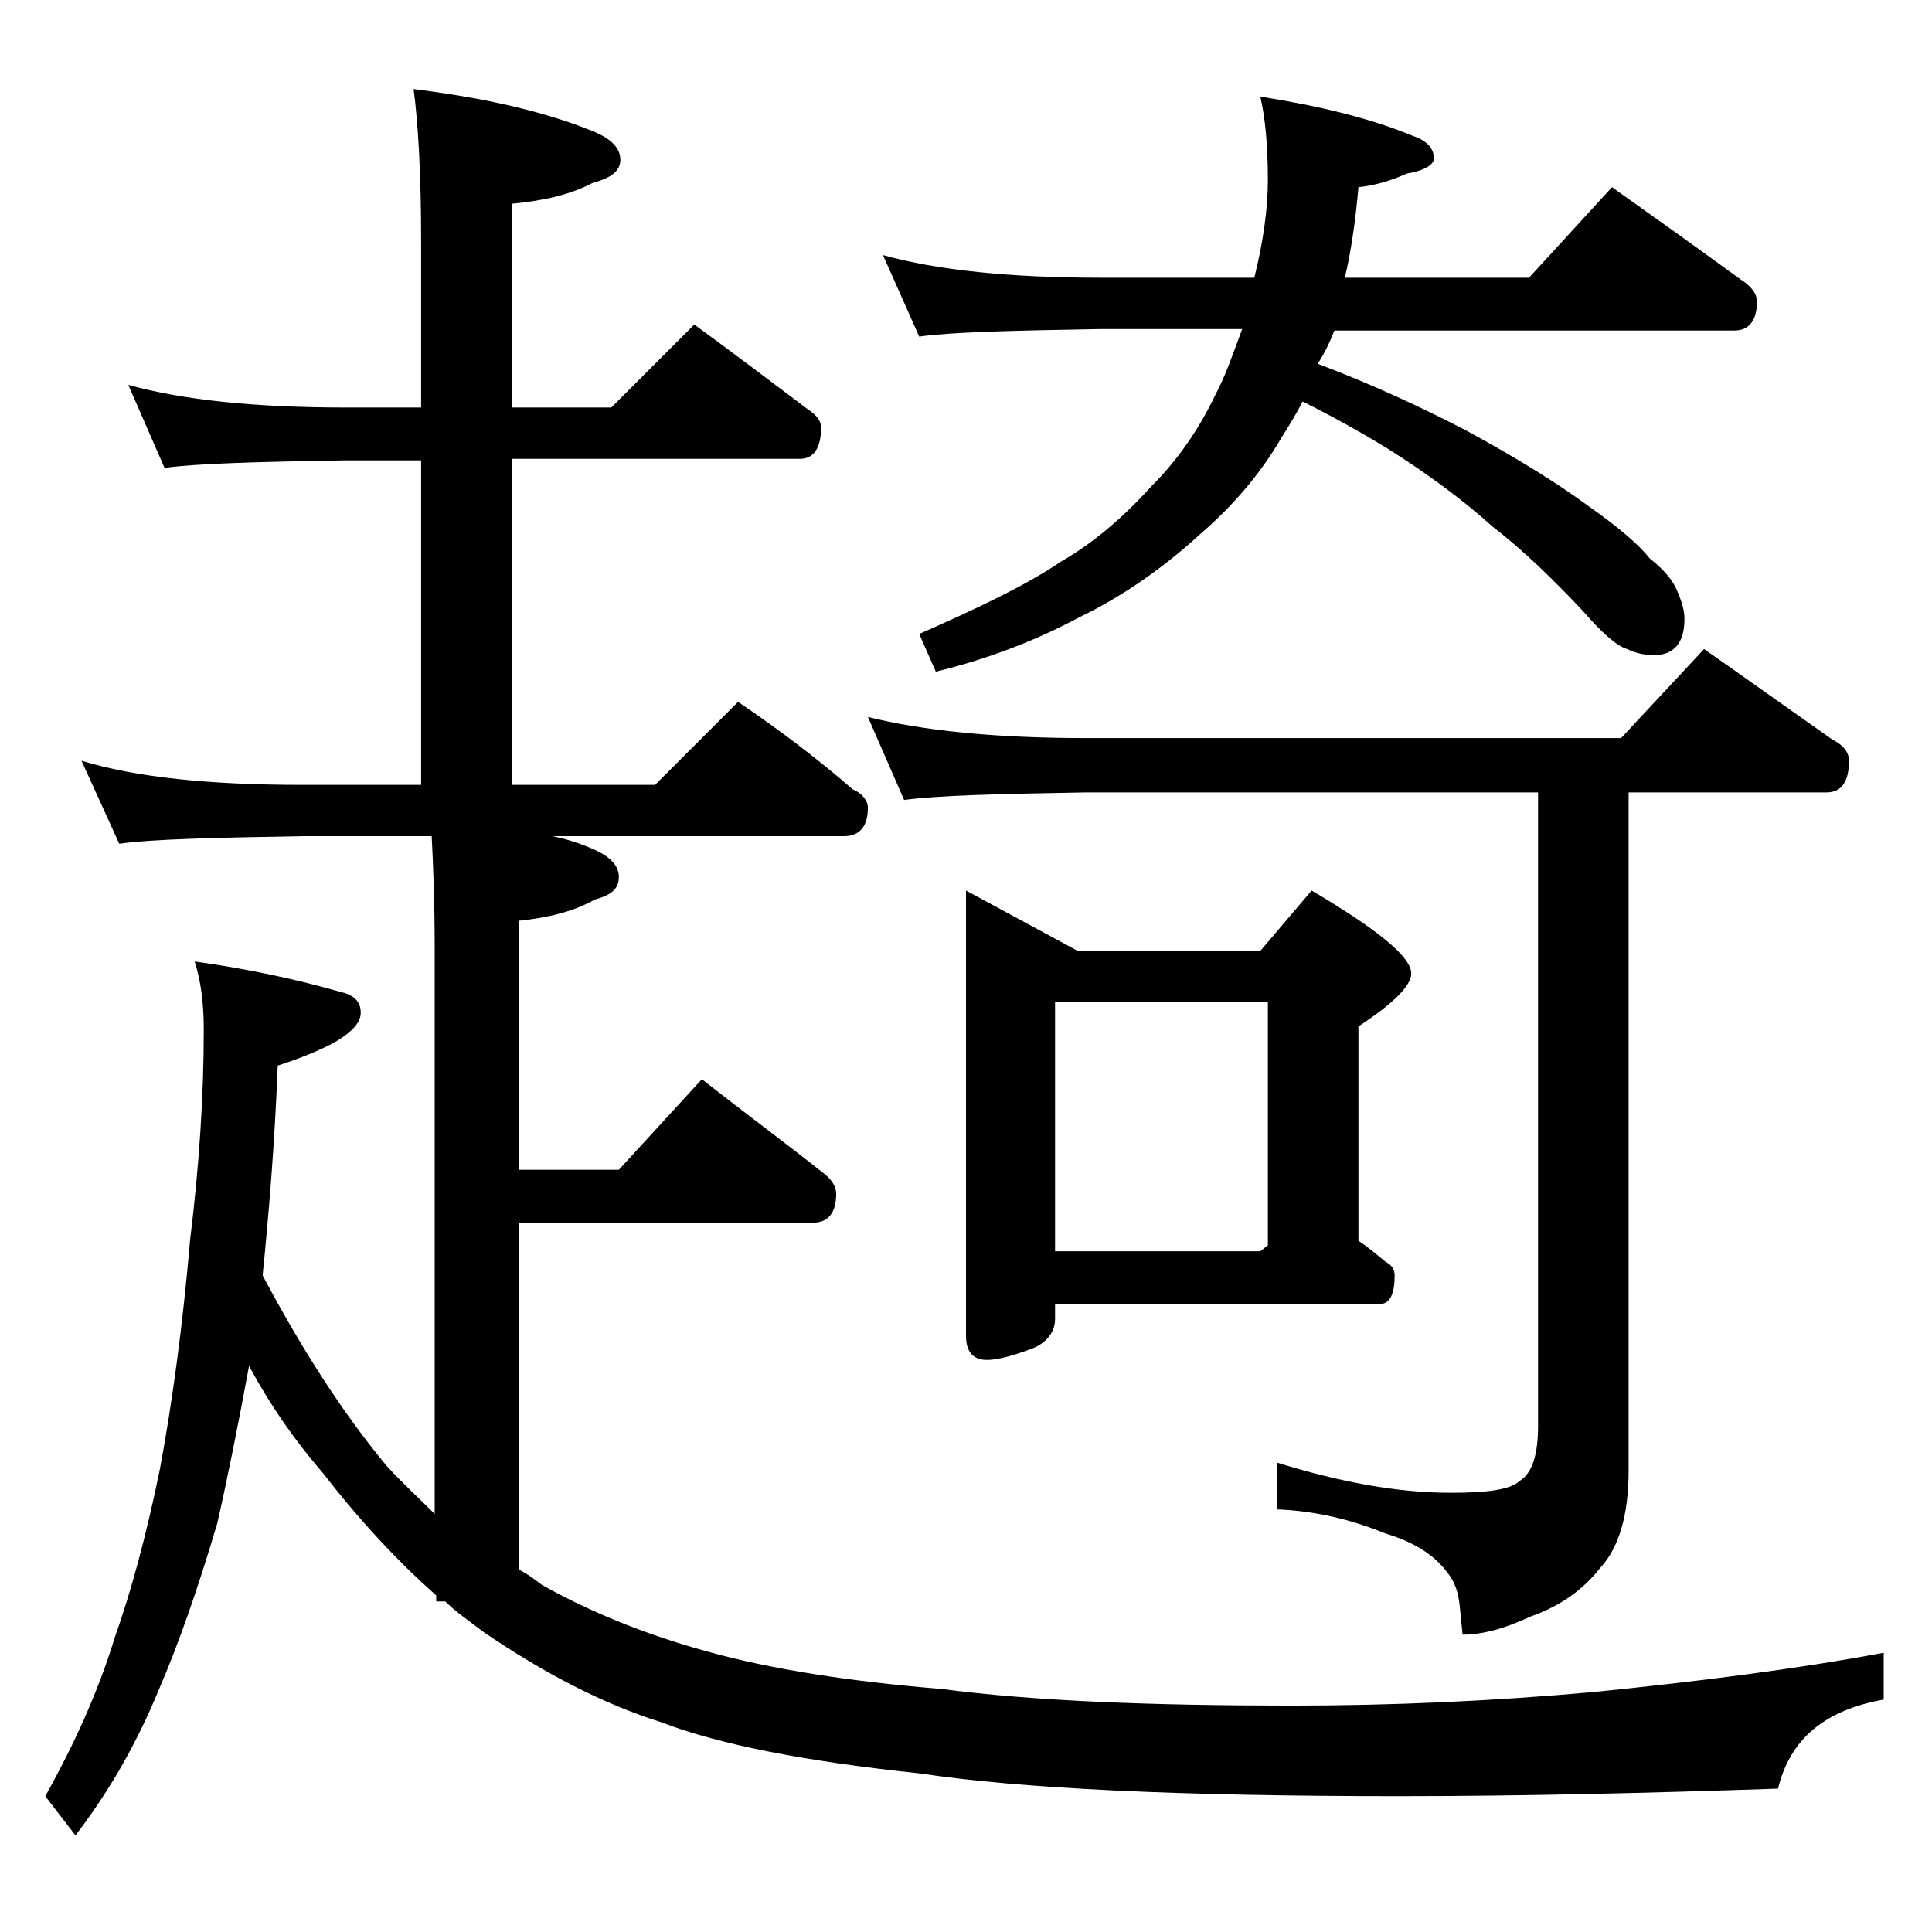
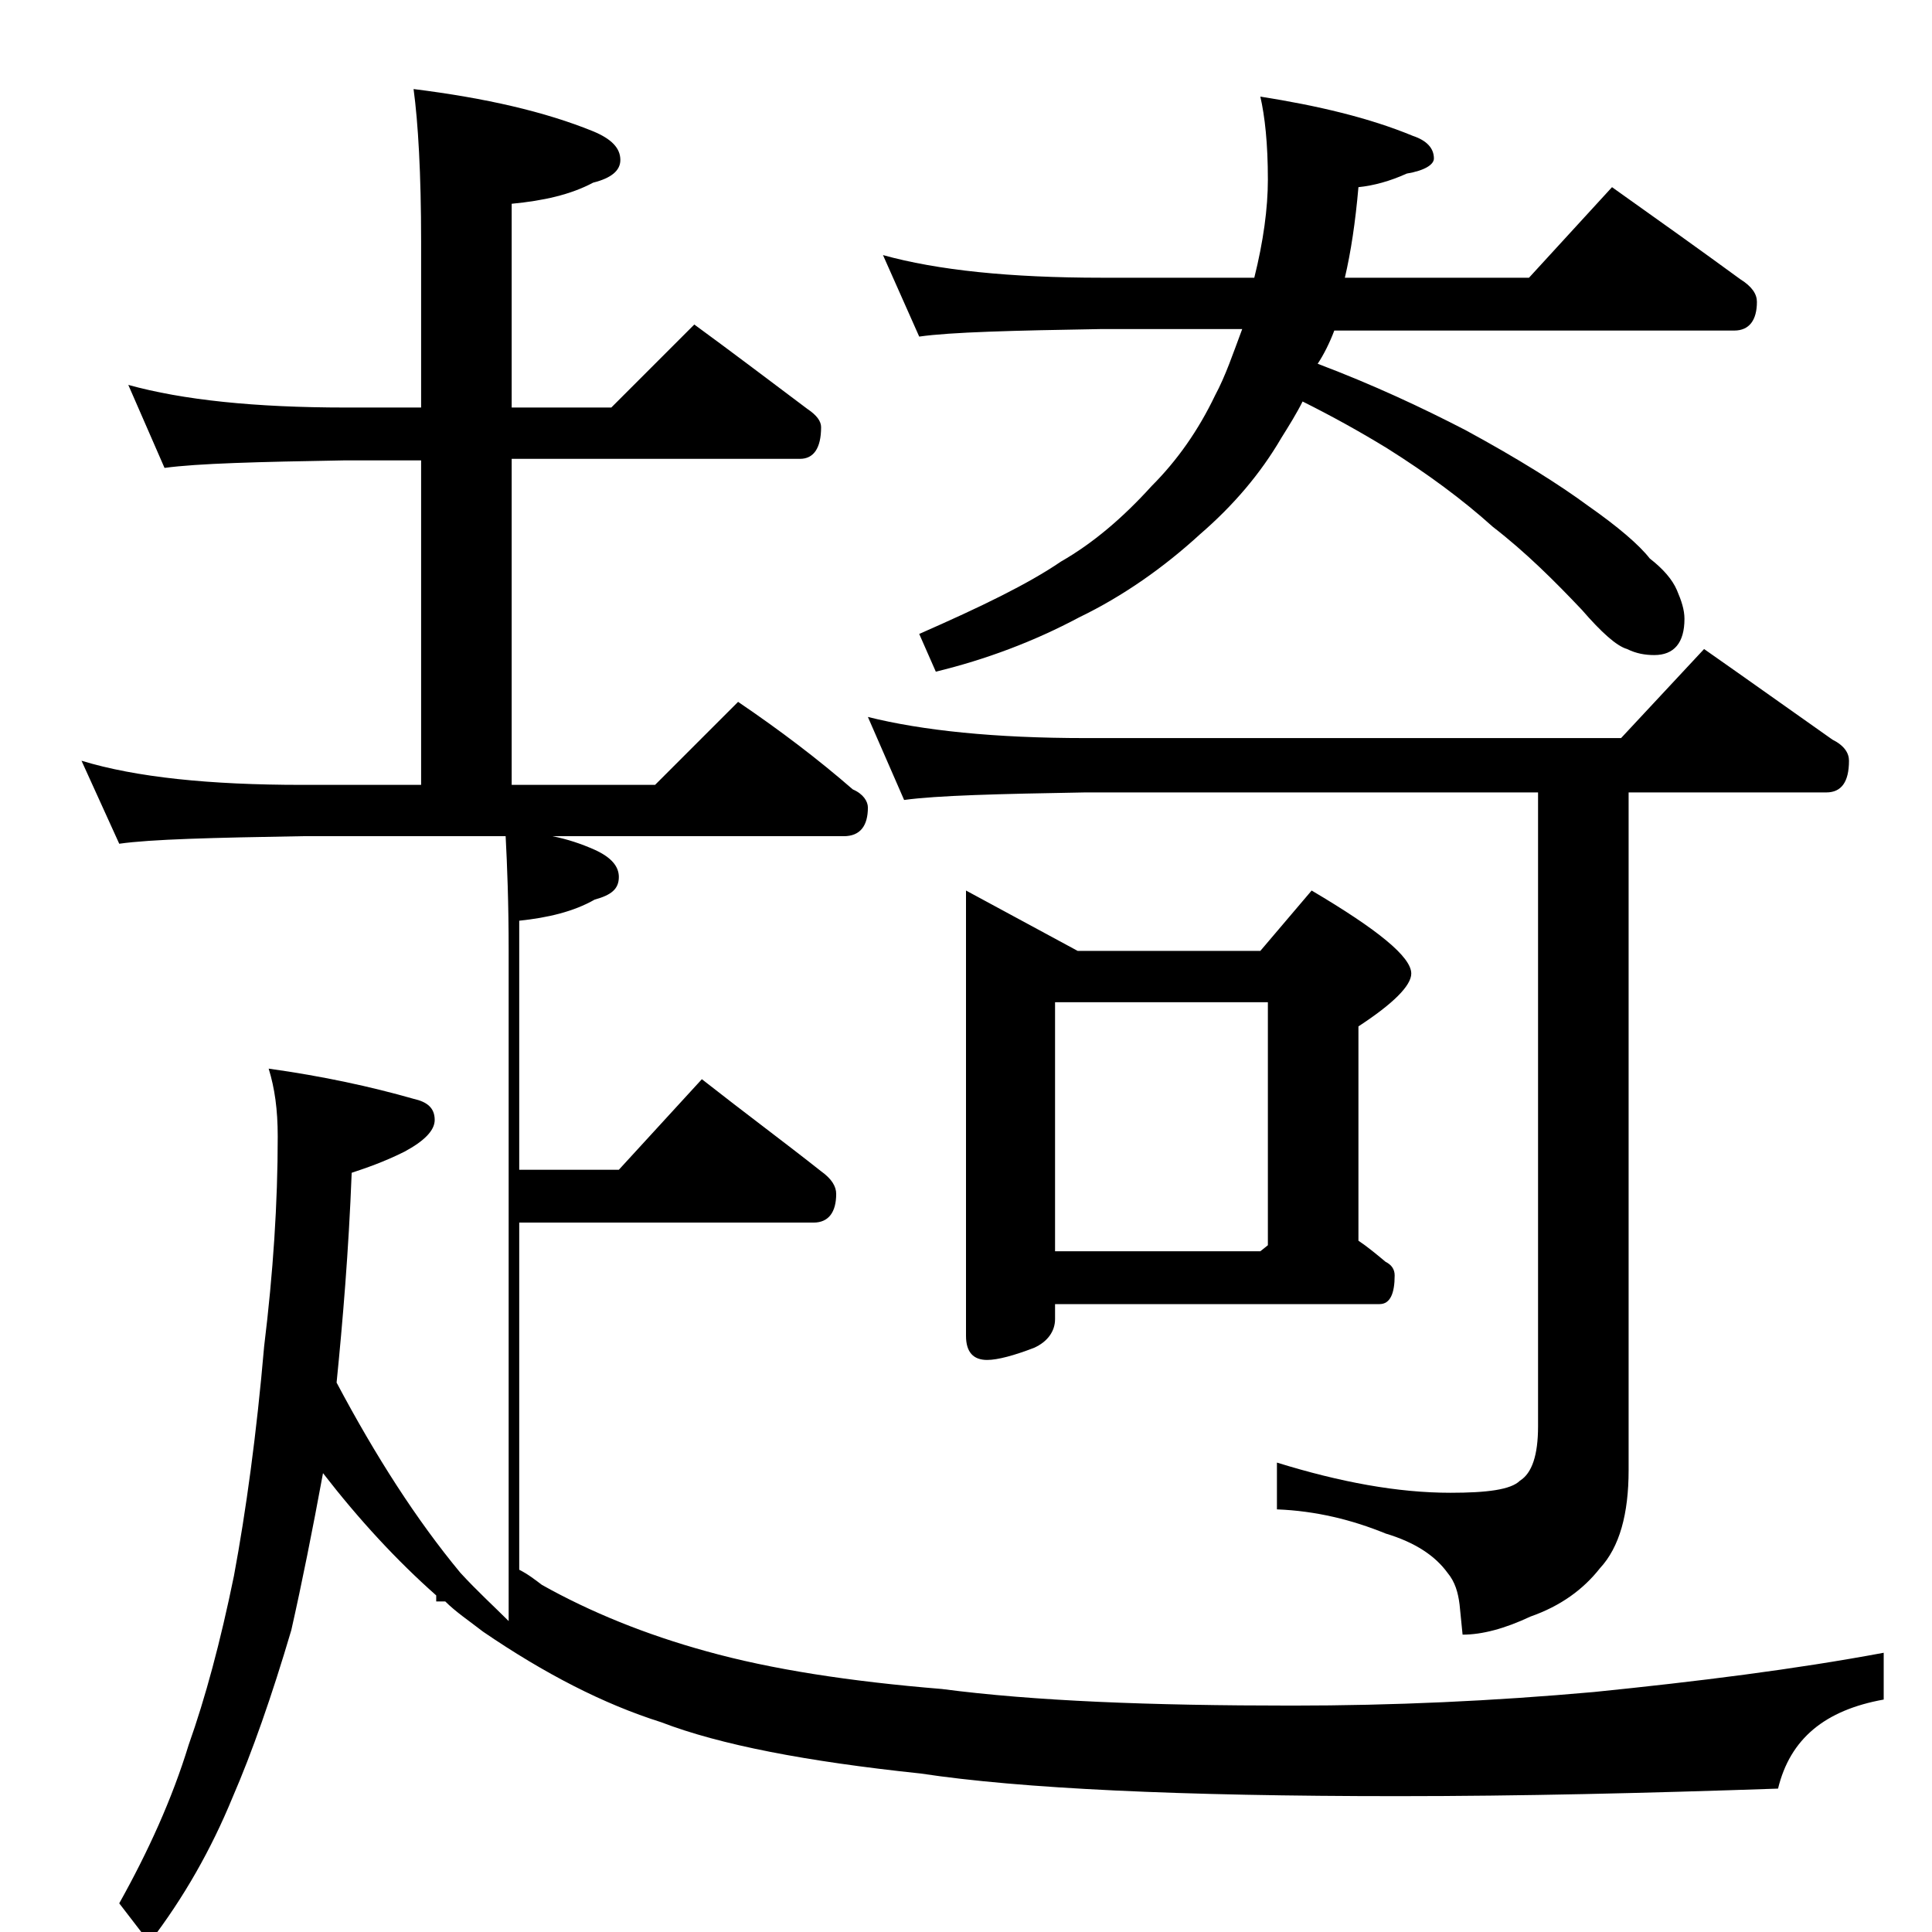
<svg xmlns="http://www.w3.org/2000/svg" version="1.1" id="Layer_1" x="0px" y="0px" viewBox="0 0 128 128" enable-background="new 0 0 128 128" xml:space="preserve">
-   <path d="M8.5,25.5c3.6,1,8.4,1.5,14.4,1.5h5V16c0-4.5-0.2-7.9-0.5-10.1c4.8,0.6,8.7,1.5,11.9,2.8c1.2,0.5,1.8,1.1,1.8,1.9  c0,0.7-0.6,1.2-1.8,1.5c-1.5,0.8-3.3,1.2-5.4,1.4V27h6.6l5.5-5.5c2.6,1.9,5.1,3.8,7.5,5.6c0.6,0.4,0.9,0.8,0.9,1.2  c0,1.4-0.5,2.1-1.4,2.1H33.9V52h9.5l5.5-5.5c2.8,1.9,5.3,3.8,7.6,5.8c0.7,0.3,1,0.8,1,1.2c0,1.2-0.5,1.9-1.6,1.9H36.6  c1,0.2,1.9,0.5,2.8,0.9c1.1,0.5,1.6,1.1,1.6,1.8c0,0.8-0.5,1.2-1.6,1.5c-1.4,0.8-3.1,1.2-5,1.4v16.5H41l5.5-6  c2.8,2.2,5.5,4.2,7.9,6.1c0.7,0.5,1,1,1,1.5c0,1.2-0.5,1.9-1.5,1.9H34.4v23c0.6,0.3,1.1,0.7,1.5,1c3.2,1.8,6.9,3.3,10.9,4.4  c4.3,1.2,9.5,2,15.6,2.5c6.1,0.8,13.8,1.1,23.2,1.1c6.7,0,13.3-0.3,20-0.9c6.9-0.7,13.3-1.5,19.2-2.6v3.1c-3.9,0.7-6.2,2.6-7,5.9  c-8.7,0.3-17.1,0.5-25.2,0.5c-14.4,0-25-0.5-31.6-1.5c-7.6-0.8-13.3-1.9-17.2-3.4c-3.8-1.2-7.7-3.2-11.8-6c-0.9-0.7-1.8-1.3-2.5-2  h-0.6v-0.4c-2.6-2.3-5.1-5-7.5-8.1c-1.9-2.2-3.5-4.5-4.9-7.1c-0.7,3.8-1.4,7.3-2.1,10.4c-1.3,4.4-2.6,8.1-3.9,11.1  c-1.4,3.4-3.2,6.6-5.5,9.6l-2-2.6c1.9-3.4,3.5-6.9,4.6-10.5c1.1-3.1,2.1-6.8,3-11.2c0.8-4.3,1.5-9.4,2-15.2  c0.6-4.9,0.9-9.5,0.9-13.9c0-1.8-0.2-3.2-0.6-4.5c3.6,0.5,6.8,1.2,9.6,2c0.9,0.2,1.4,0.6,1.4,1.4c0,0.7-0.7,1.4-2,2.1  c-1.4,0.7-2.6,1.1-3.5,1.4c-0.2,5.2-0.6,9.9-1,13.9c2.6,4.9,5.3,9.1,8.2,12.6c1.1,1.2,2.2,2.2,3.2,3.2V63c0-3.2-0.1-5.7-0.2-7.6H20  c-5.9,0.1-10,0.2-12.1,0.5l-2.5-5.5C9,51.5,13.9,52,20,52h7.9V30.5h-5c-5.8,0.1-9.8,0.2-12,0.5L8.5,25.5z M57.5,47.5  c3.6,0.9,8.4,1.4,14.4,1.4h35.5l5.5-5.9c3,2.1,5.8,4.1,8.5,6c0.8,0.4,1.1,0.9,1.1,1.4c0,1.4-0.5,2.1-1.5,2.1h-13.1v44.9  c0,2.9-0.6,5.1-1.9,6.5c-1.1,1.4-2.6,2.5-4.6,3.2c-1.7,0.8-3.2,1.2-4.5,1.2l-0.2-2c-0.1-0.8-0.3-1.5-0.8-2.1c-0.8-1.1-2.1-2-4.1-2.6  c-2.2-0.9-4.6-1.5-7.2-1.6v-3.1c4.2,1.3,8,2,11.5,2c2.4,0,4-0.2,4.6-0.8c0.8-0.5,1.2-1.7,1.2-3.6v-42h-30c-5.8,0.1-9.8,0.2-12,0.5  L57.5,47.5z M58.5,16.9c3.6,1,8.4,1.5,14.5,1.5h10.1c0.6-2.4,0.9-4.6,0.9-6.5c0-2.4-0.2-4.2-0.5-5.5C87.3,7,90.7,7.8,93.6,9  c0.9,0.3,1.4,0.8,1.4,1.5c0,0.4-0.6,0.8-1.8,1C92.1,12,91,12.3,90,12.4c-0.2,2.3-0.5,4.3-0.9,6h12.2l5.5-6c3.1,2.2,5.9,4.2,8.5,6.1  c0.8,0.5,1.1,1,1.1,1.5c0,1.2-0.5,1.9-1.5,1.9H88.4c-0.3,0.8-0.7,1.6-1.1,2.2c3.7,1.4,6.9,2.9,9.8,4.4c3.5,1.9,6.2,3.6,8.1,5  c2,1.4,3.4,2.6,4.1,3.5c0.9,0.7,1.5,1.4,1.8,2.1c0.3,0.7,0.5,1.3,0.5,1.9c0,1.6-0.7,2.4-2,2.4c-0.6,0-1.2-0.1-1.8-0.4  c-0.7-0.2-1.7-1.1-3-2.6c-1.8-1.9-3.7-3.8-5.9-5.5c-2-1.8-4.3-3.5-7-5.2c-1.8-1.1-3.6-2.1-5.6-3.1c-0.4,0.8-0.9,1.6-1.4,2.4  c-1.4,2.4-3.2,4.5-5.4,6.4c-2.4,2.2-5.1,4.1-8,5.5c-3,1.6-6.2,2.8-9.5,3.6L60.9,42c4.1-1.8,7.2-3.3,9.4-4.8c2.1-1.2,4.1-2.9,6-5  c1.7-1.7,3.1-3.7,4.2-6c0.7-1.3,1.2-2.8,1.8-4.4H73c-5.9,0.1-10,0.2-12.1,0.5L58.5,16.9z M64,59l7.4,4h12.1l3.4-4  c4.4,2.6,6.6,4.4,6.6,5.5c0,0.8-1.2,2-3.5,3.5v14.2c0.6,0.4,1.2,0.9,1.8,1.4c0.4,0.2,0.6,0.5,0.6,0.9c0,1.2-0.3,1.9-1,1.9H69.9v1  c0,0.8-0.5,1.5-1.4,1.9c-1.3,0.5-2.4,0.8-3.1,0.8c-0.9,0-1.4-0.5-1.4-1.6V59z M69.9,82.9h13.6l0.5-0.4V66.4H69.9V82.9z" />
+   <path d="M8.5,25.5c3.6,1,8.4,1.5,14.4,1.5h5V16c0-4.5-0.2-7.9-0.5-10.1c4.8,0.6,8.7,1.5,11.9,2.8c1.2,0.5,1.8,1.1,1.8,1.9  c0,0.7-0.6,1.2-1.8,1.5c-1.5,0.8-3.3,1.2-5.4,1.4V27h6.6l5.5-5.5c2.6,1.9,5.1,3.8,7.5,5.6c0.6,0.4,0.9,0.8,0.9,1.2  c0,1.4-0.5,2.1-1.4,2.1H33.9V52h9.5l5.5-5.5c2.8,1.9,5.3,3.8,7.6,5.8c0.7,0.3,1,0.8,1,1.2c0,1.2-0.5,1.9-1.6,1.9H36.6  c1,0.2,1.9,0.5,2.8,0.9c1.1,0.5,1.6,1.1,1.6,1.8c0,0.8-0.5,1.2-1.6,1.5c-1.4,0.8-3.1,1.2-5,1.4v16.5H41l5.5-6  c2.8,2.2,5.5,4.2,7.9,6.1c0.7,0.5,1,1,1,1.5c0,1.2-0.5,1.9-1.5,1.9H34.4v23c0.6,0.3,1.1,0.7,1.5,1c3.2,1.8,6.9,3.3,10.9,4.4  c4.3,1.2,9.5,2,15.6,2.5c6.1,0.8,13.8,1.1,23.2,1.1c6.7,0,13.3-0.3,20-0.9c6.9-0.7,13.3-1.5,19.2-2.6v3.1c-3.9,0.7-6.2,2.6-7,5.9  c-8.7,0.3-17.1,0.5-25.2,0.5c-14.4,0-25-0.5-31.6-1.5c-7.6-0.8-13.3-1.9-17.2-3.4c-3.8-1.2-7.7-3.2-11.8-6c-0.9-0.7-1.8-1.3-2.5-2  h-0.6v-0.4c-2.6-2.3-5.1-5-7.5-8.1c-0.7,3.8-1.4,7.3-2.1,10.4c-1.3,4.4-2.6,8.1-3.9,11.1  c-1.4,3.4-3.2,6.6-5.5,9.6l-2-2.6c1.9-3.4,3.5-6.9,4.6-10.5c1.1-3.1,2.1-6.8,3-11.2c0.8-4.3,1.5-9.4,2-15.2  c0.6-4.9,0.9-9.5,0.9-13.9c0-1.8-0.2-3.2-0.6-4.5c3.6,0.5,6.8,1.2,9.6,2c0.9,0.2,1.4,0.6,1.4,1.4c0,0.7-0.7,1.4-2,2.1  c-1.4,0.7-2.6,1.1-3.5,1.4c-0.2,5.2-0.6,9.9-1,13.9c2.6,4.9,5.3,9.1,8.2,12.6c1.1,1.2,2.2,2.2,3.2,3.2V63c0-3.2-0.1-5.7-0.2-7.6H20  c-5.9,0.1-10,0.2-12.1,0.5l-2.5-5.5C9,51.5,13.9,52,20,52h7.9V30.5h-5c-5.8,0.1-9.8,0.2-12,0.5L8.5,25.5z M57.5,47.5  c3.6,0.9,8.4,1.4,14.4,1.4h35.5l5.5-5.9c3,2.1,5.8,4.1,8.5,6c0.8,0.4,1.1,0.9,1.1,1.4c0,1.4-0.5,2.1-1.5,2.1h-13.1v44.9  c0,2.9-0.6,5.1-1.9,6.5c-1.1,1.4-2.6,2.5-4.6,3.2c-1.7,0.8-3.2,1.2-4.5,1.2l-0.2-2c-0.1-0.8-0.3-1.5-0.8-2.1c-0.8-1.1-2.1-2-4.1-2.6  c-2.2-0.9-4.6-1.5-7.2-1.6v-3.1c4.2,1.3,8,2,11.5,2c2.4,0,4-0.2,4.6-0.8c0.8-0.5,1.2-1.7,1.2-3.6v-42h-30c-5.8,0.1-9.8,0.2-12,0.5  L57.5,47.5z M58.5,16.9c3.6,1,8.4,1.5,14.5,1.5h10.1c0.6-2.4,0.9-4.6,0.9-6.5c0-2.4-0.2-4.2-0.5-5.5C87.3,7,90.7,7.8,93.6,9  c0.9,0.3,1.4,0.8,1.4,1.5c0,0.4-0.6,0.8-1.8,1C92.1,12,91,12.3,90,12.4c-0.2,2.3-0.5,4.3-0.9,6h12.2l5.5-6c3.1,2.2,5.9,4.2,8.5,6.1  c0.8,0.5,1.1,1,1.1,1.5c0,1.2-0.5,1.9-1.5,1.9H88.4c-0.3,0.8-0.7,1.6-1.1,2.2c3.7,1.4,6.9,2.9,9.8,4.4c3.5,1.9,6.2,3.6,8.1,5  c2,1.4,3.4,2.6,4.1,3.5c0.9,0.7,1.5,1.4,1.8,2.1c0.3,0.7,0.5,1.3,0.5,1.9c0,1.6-0.7,2.4-2,2.4c-0.6,0-1.2-0.1-1.8-0.4  c-0.7-0.2-1.7-1.1-3-2.6c-1.8-1.9-3.7-3.8-5.9-5.5c-2-1.8-4.3-3.5-7-5.2c-1.8-1.1-3.6-2.1-5.6-3.1c-0.4,0.8-0.9,1.6-1.4,2.4  c-1.4,2.4-3.2,4.5-5.4,6.4c-2.4,2.2-5.1,4.1-8,5.5c-3,1.6-6.2,2.8-9.5,3.6L60.9,42c4.1-1.8,7.2-3.3,9.4-4.8c2.1-1.2,4.1-2.9,6-5  c1.7-1.7,3.1-3.7,4.2-6c0.7-1.3,1.2-2.8,1.8-4.4H73c-5.9,0.1-10,0.2-12.1,0.5L58.5,16.9z M64,59l7.4,4h12.1l3.4-4  c4.4,2.6,6.6,4.4,6.6,5.5c0,0.8-1.2,2-3.5,3.5v14.2c0.6,0.4,1.2,0.9,1.8,1.4c0.4,0.2,0.6,0.5,0.6,0.9c0,1.2-0.3,1.9-1,1.9H69.9v1  c0,0.8-0.5,1.5-1.4,1.9c-1.3,0.5-2.4,0.8-3.1,0.8c-0.9,0-1.4-0.5-1.4-1.6V59z M69.9,82.9h13.6l0.5-0.4V66.4H69.9V82.9z" />
</svg>